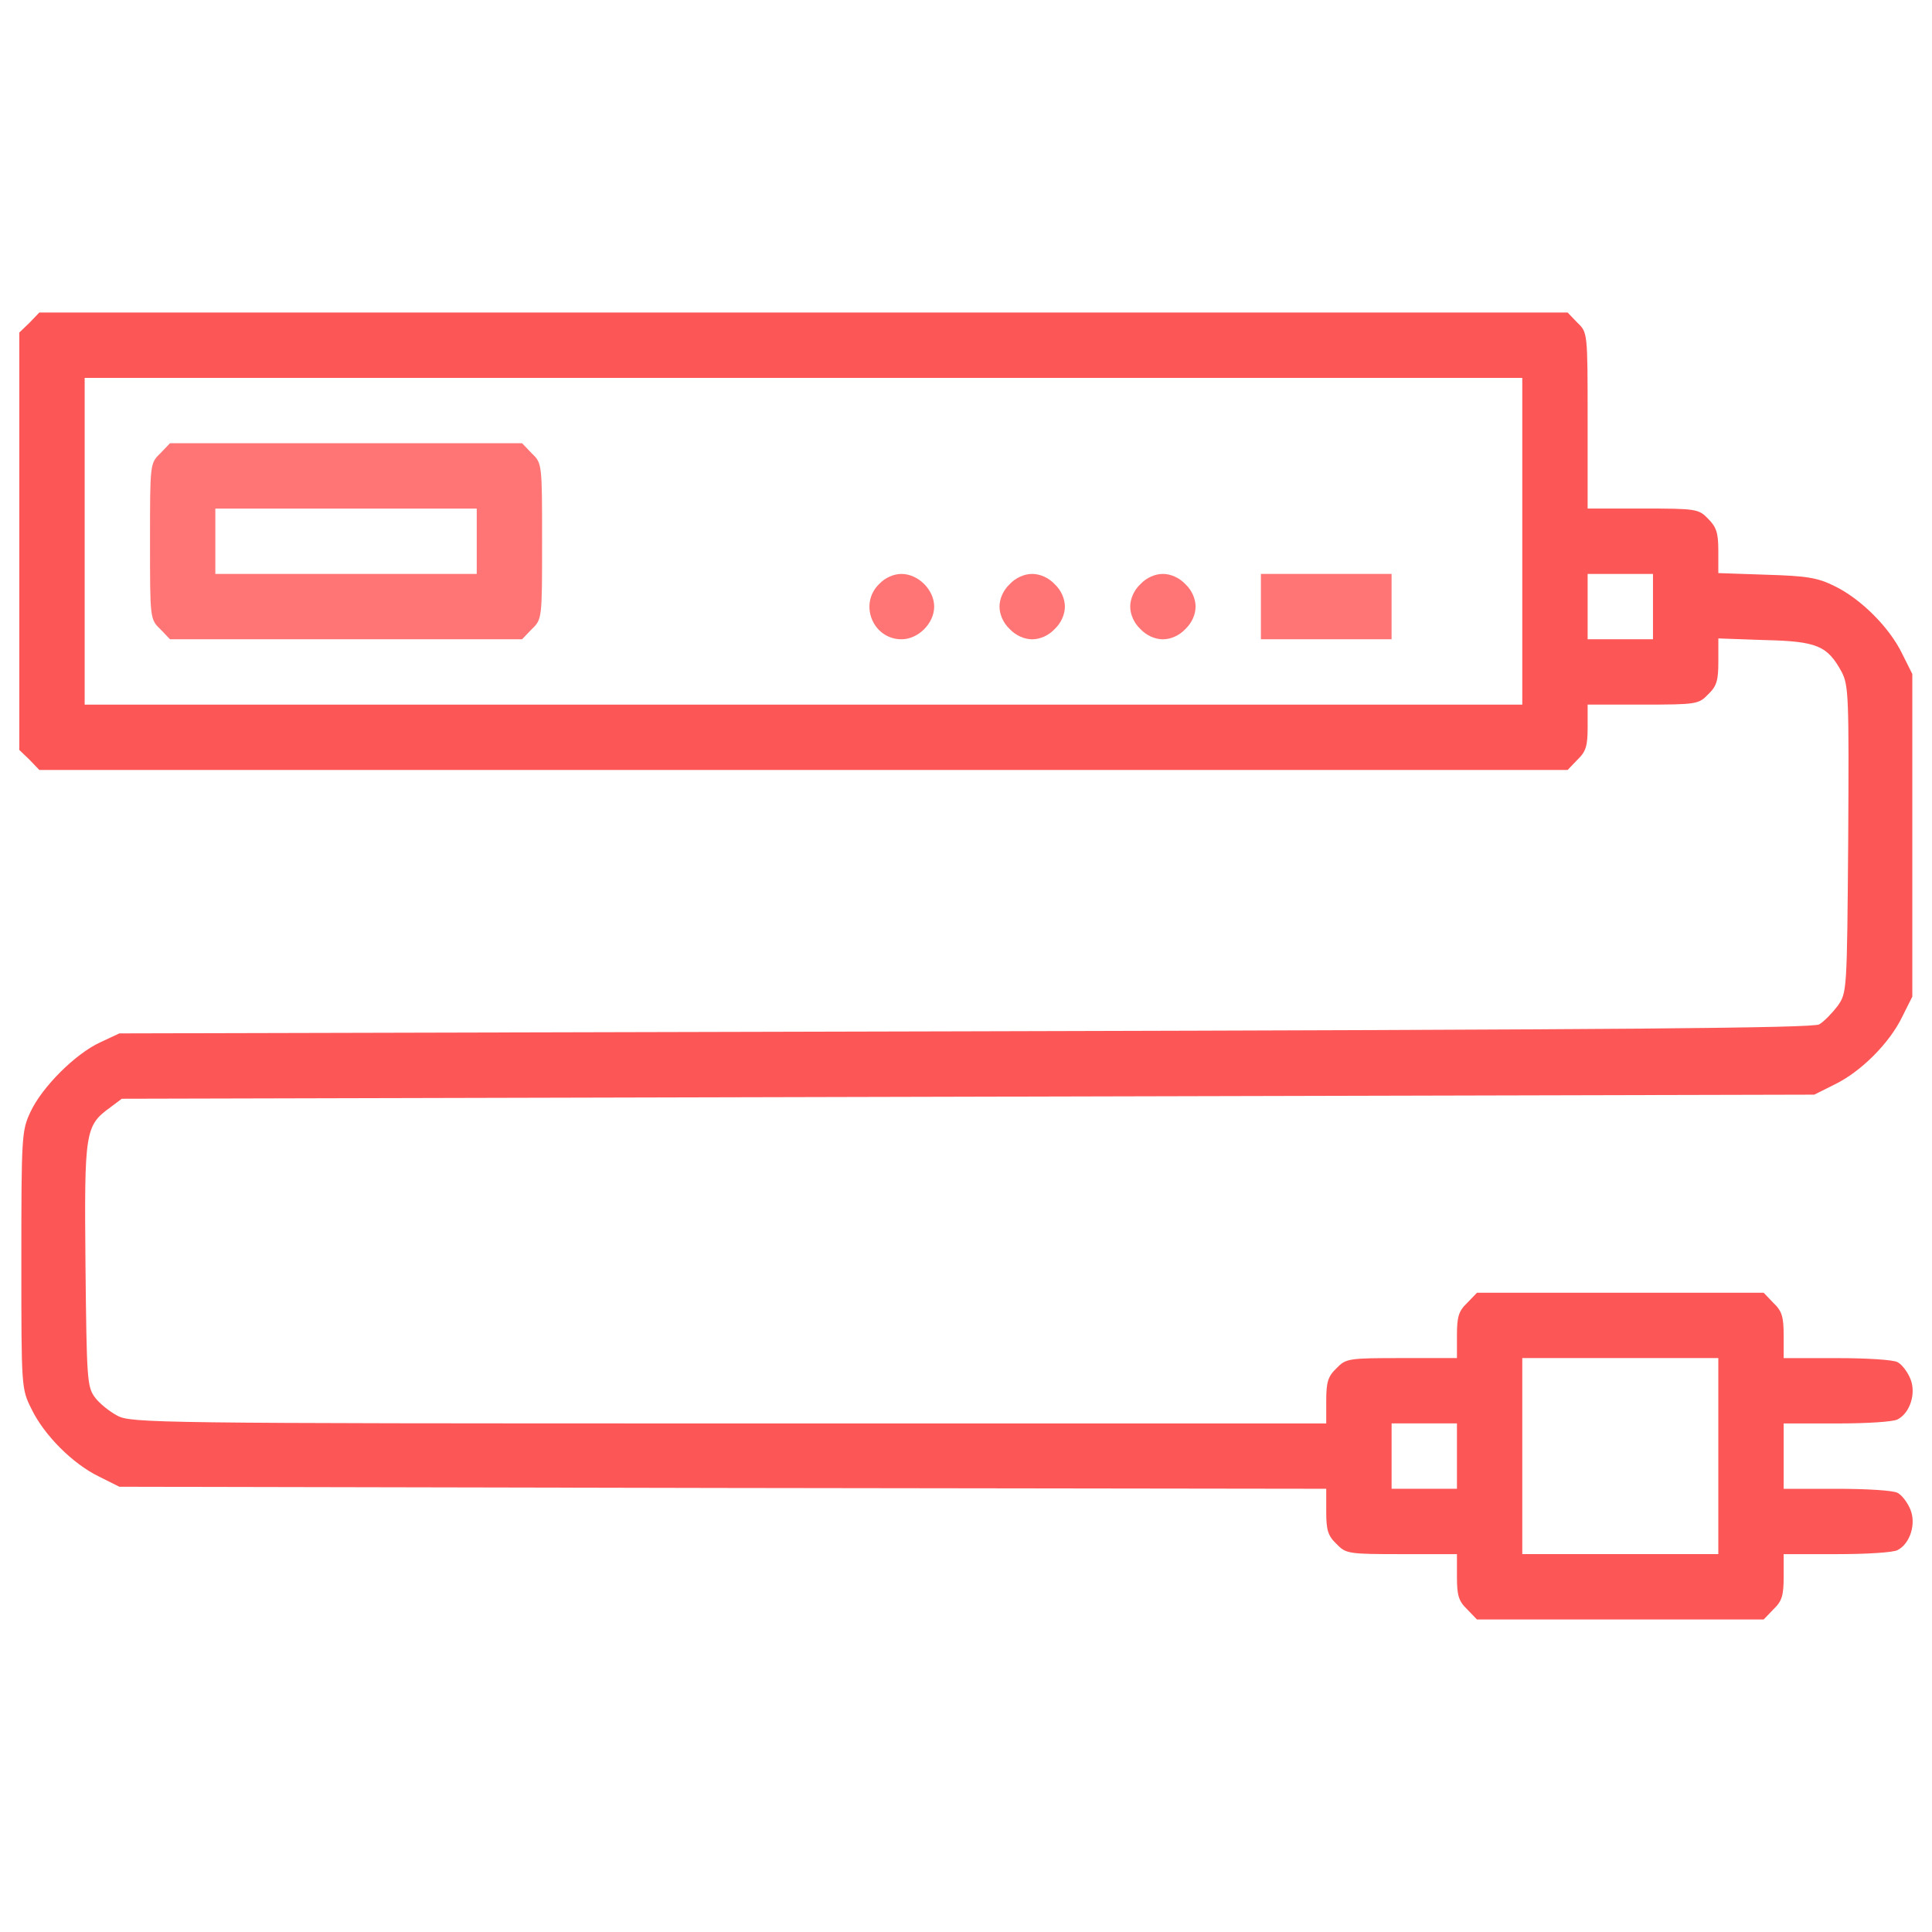
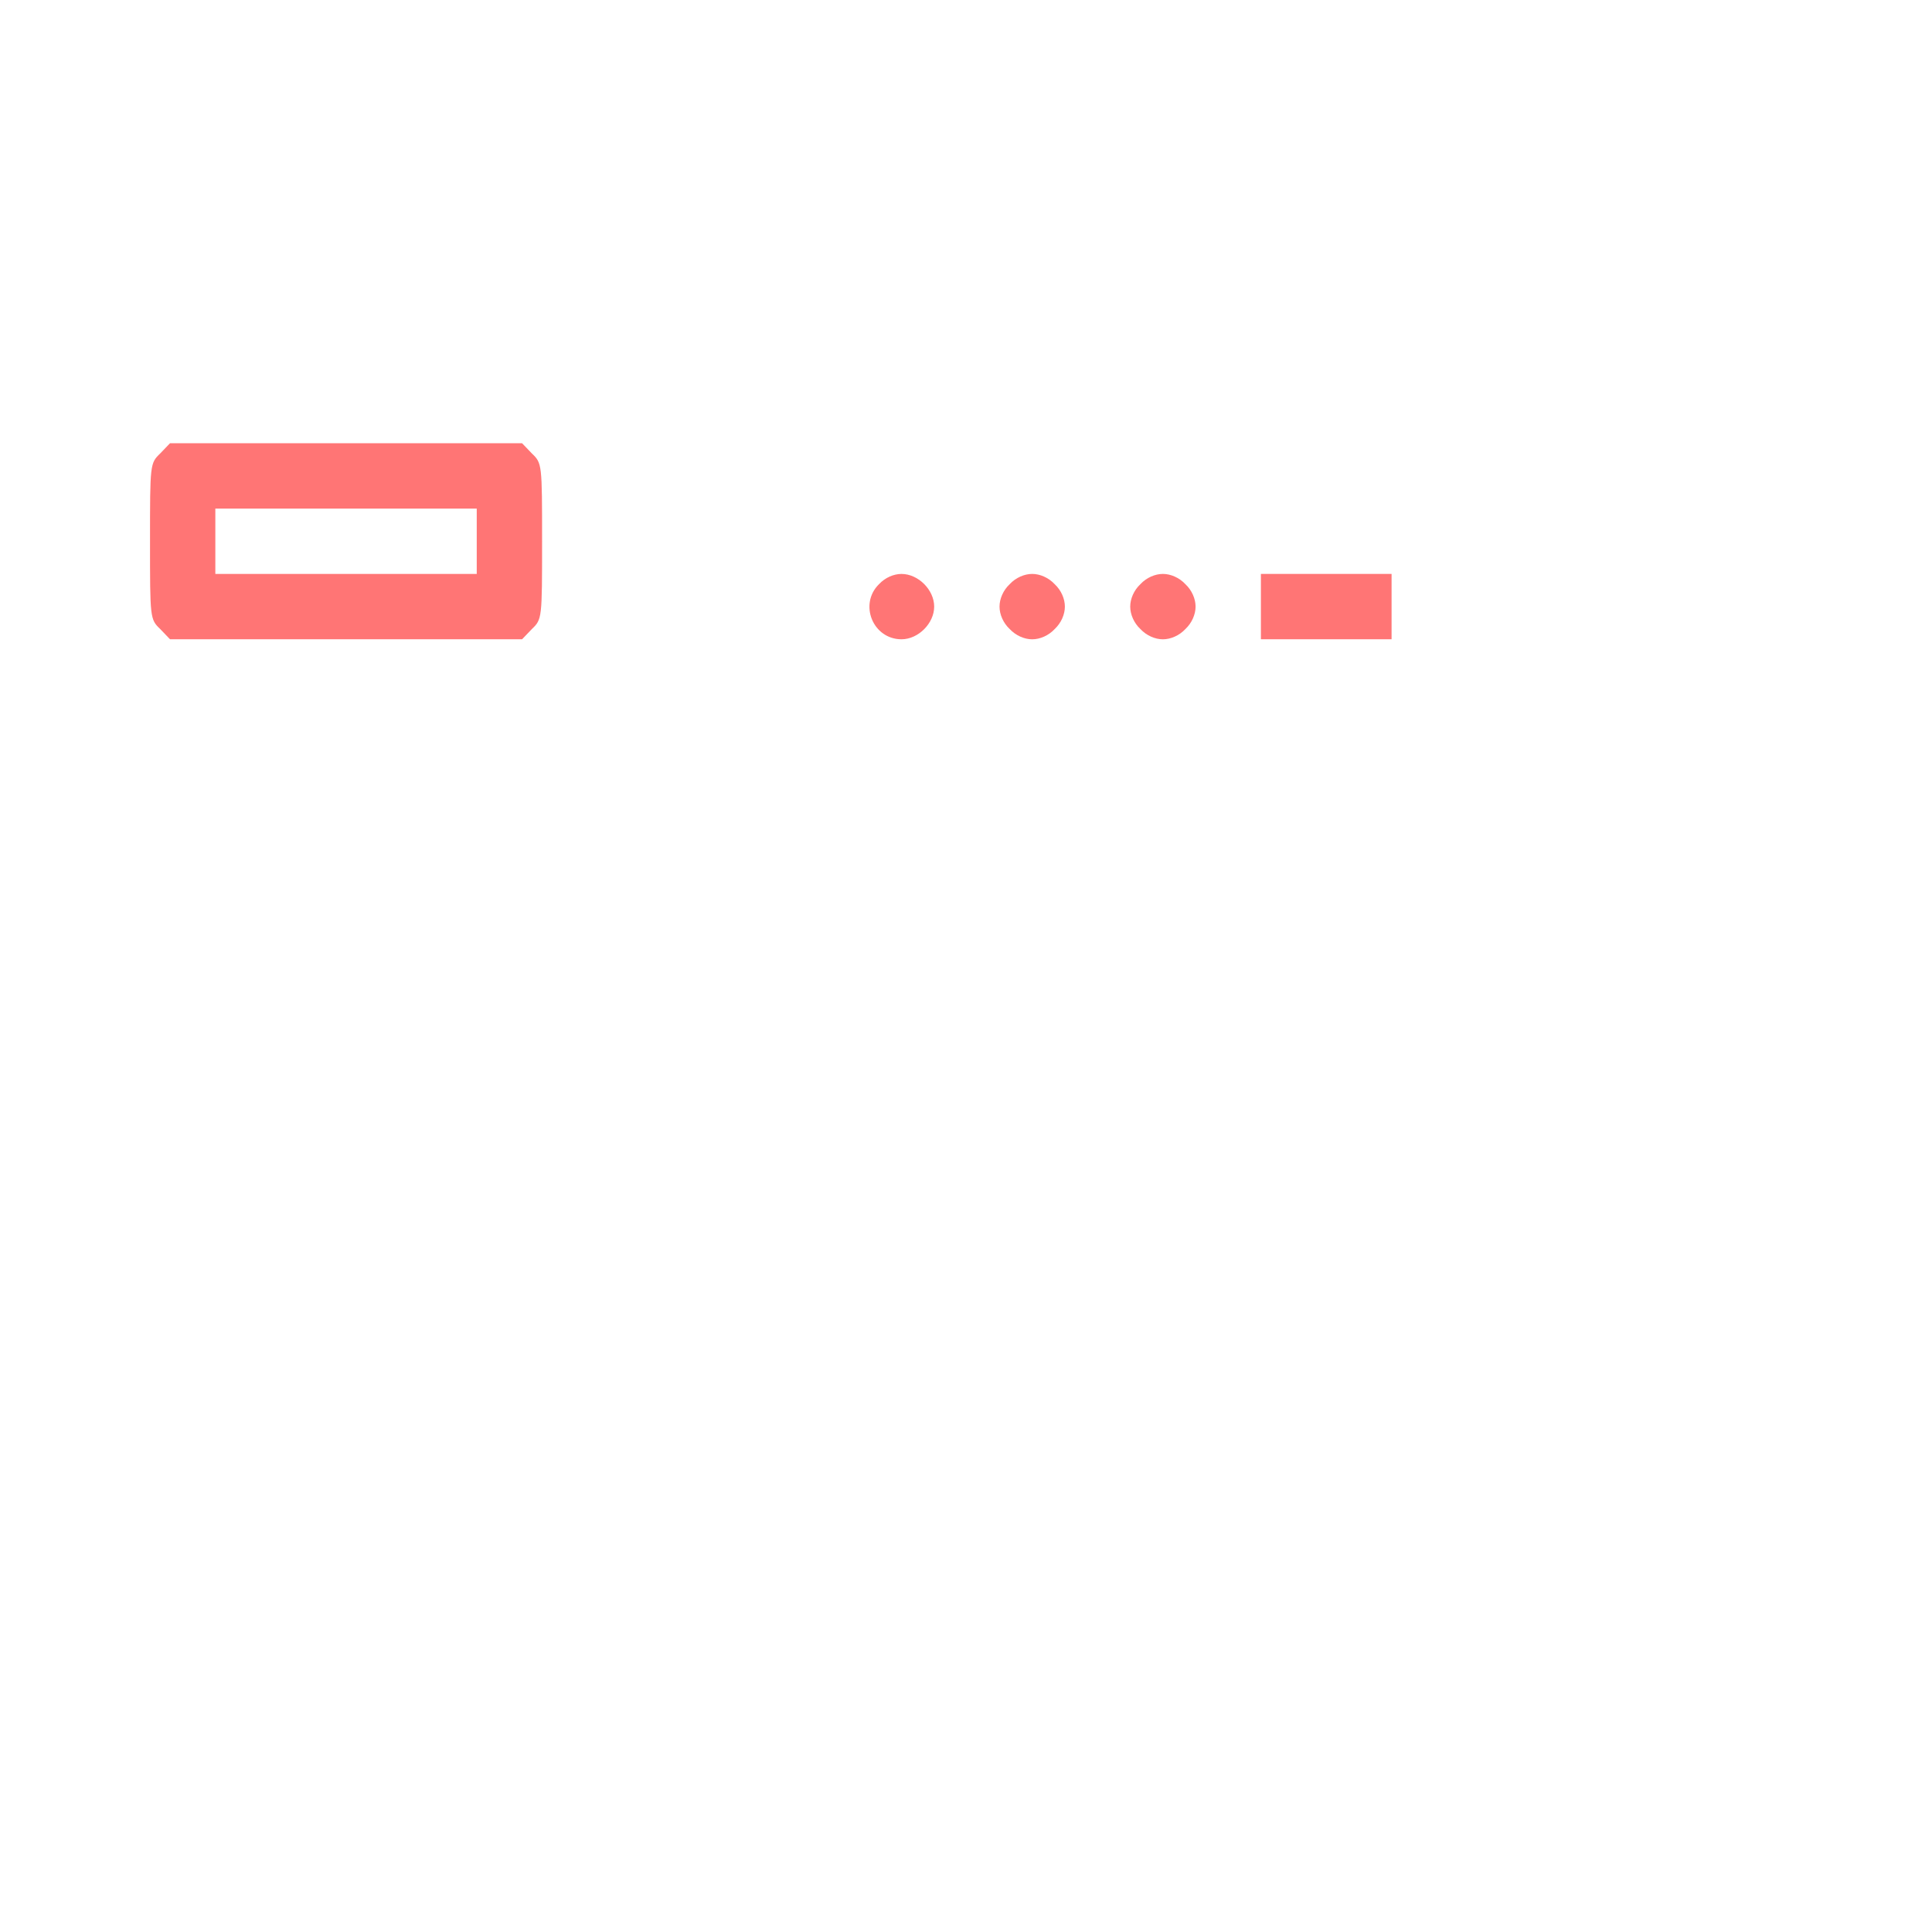
<svg xmlns="http://www.w3.org/2000/svg" width="453" height="453" viewBox="0 0 453 453" fill="none">
-   <path d="M6.922 75.674L4.53 77.97V126.908V175.841L6.922 178.138L9.219 180.534H188.389H367.564L369.861 178.138C371.872 176.222 372.257 174.881 372.257 170.477V165.209H385.186C397.729 165.209 398.305 165.114 400.506 162.813C402.518 160.897 402.903 159.556 402.903 155.153V149.694L413.82 150.079C426.078 150.364 428.47 151.42 431.822 157.549C433.449 160.711 433.544 163.198 433.353 196.81C433.068 232.625 433.068 232.72 430.866 235.882C429.621 237.508 427.705 239.519 426.558 240.19C424.932 241.05 382.124 241.435 226.224 241.816L27.991 242.301L23.488 244.407C17.649 247.089 9.794 254.939 7.112 260.783C5.101 265.091 5.006 266.432 5.006 295.451C5.006 325.521 5.006 325.616 7.402 330.405C10.369 336.534 17.074 343.238 23.203 346.205L27.991 348.602L169.526 348.887L310.966 349.077V354.441C310.966 358.749 311.351 360.09 313.363 362.006C315.564 364.307 316.14 364.402 328.683 364.402H341.612V369.671C341.612 374.074 341.997 375.415 344.008 377.331L346.305 379.727H379.918H413.53L415.827 377.331C417.838 375.415 418.219 374.074 418.219 369.671V364.402H430.762C437.657 364.402 443.976 364.017 444.937 363.446C447.904 361.915 449.34 357.222 447.904 353.87C447.233 352.244 445.892 350.518 444.937 350.038C443.981 349.462 437.657 349.082 430.762 349.082H418.219V341.422V333.761H430.762C437.657 333.761 443.976 333.376 444.937 332.805C447.904 331.274 449.34 326.581 447.904 323.229C447.233 321.603 445.892 319.877 444.937 319.397C443.981 318.821 437.657 318.441 430.762 318.441H418.219V313.172C418.219 308.769 417.834 307.428 415.827 305.512L413.53 303.116H379.918H346.305L344.008 305.503C341.997 307.419 341.612 308.76 341.612 313.163V318.432H328.683C316.14 318.432 315.564 318.527 313.363 320.828C311.351 322.744 310.966 324.085 310.966 328.488V333.757H170.867C36.417 333.757 30.673 333.662 27.511 331.936C25.69 330.98 23.298 329.064 22.242 327.628C20.421 325.136 20.326 323.415 20.041 296.602C19.755 265.191 19.946 263.945 25.88 259.637L28.562 257.626L226.98 257.145L425.399 256.665L430.187 254.269C436.316 251.302 443.02 244.597 445.988 238.468L448.384 233.68V195.855V158.029L445.988 153.241C443.02 147.112 436.316 140.407 430.187 137.44C426.164 135.429 423.673 135.048 414.196 134.758L402.898 134.373V129.105C402.898 124.892 402.418 123.551 400.502 121.635C398.3 119.338 397.725 119.239 385.181 119.239H372.253V98.65C372.253 77.966 372.253 77.966 369.856 75.669L367.56 73.273H188.394H9.223L6.922 75.674ZM356.932 126.908V165.214H188.394H19.851V126.908V88.602H188.394H356.932V126.908ZM387.578 142.228V149.889H379.918H372.257V142.228V134.568H379.918H387.578V142.228ZM402.898 341.412V364.398H379.918H356.932V341.412V318.432H379.918H402.898V341.412ZM341.612 341.412V349.073H333.952H326.291V341.412V333.752H333.952H341.612V341.412Z" fill="#FC5656" />
  <path d="M37.567 106.319C35.175 108.616 35.175 108.811 35.175 126.908C35.175 145.005 35.175 145.2 37.567 147.497L39.864 149.893H81.137H122.41L124.706 147.497C127.103 145.2 127.103 145.005 127.103 126.908C127.103 108.811 127.103 108.616 124.706 106.319L122.41 103.923H81.137H39.864L37.567 106.319ZM111.782 126.908V134.568H81.137H50.491V126.908V119.248H81.137H111.782V126.908Z" fill="#FF7575" />
  <path d="M206.111 136.965C201.322 141.658 204.675 149.893 211.379 149.893C215.306 149.893 219.039 146.16 219.039 142.233C219.039 138.305 215.306 134.573 211.379 134.573C209.558 134.568 207.547 135.429 206.111 136.965Z" fill="#FF7575" />
  <path d="M236.751 136.965C235.22 138.401 234.36 140.412 234.36 142.233C234.36 144.054 235.22 146.065 236.751 147.501C238.187 149.032 240.199 149.898 242.02 149.898C243.841 149.898 245.852 149.037 247.288 147.501C248.819 146.065 249.685 144.054 249.685 142.233C249.685 140.412 248.824 138.401 247.288 136.965C245.852 135.433 243.841 134.568 242.02 134.568C240.199 134.568 238.187 135.429 236.751 136.965Z" fill="#FF7575" />
  <path d="M267.397 136.965C265.866 138.401 265.005 140.412 265.005 142.233C265.005 144.054 265.866 146.065 267.397 147.501C268.833 149.032 270.844 149.898 272.665 149.898C274.486 149.898 276.498 149.037 277.934 147.501C279.465 146.065 280.33 144.054 280.33 142.233C280.33 140.412 279.469 138.401 277.934 136.965C276.498 135.433 274.486 134.568 272.665 134.568C270.844 134.568 268.833 135.429 267.397 136.965Z" fill="#FF7575" />
  <path d="M295.646 142.228V149.889H310.966H326.287V142.228V134.568H310.966H295.646V142.228Z" fill="#FF7575" />
</svg>